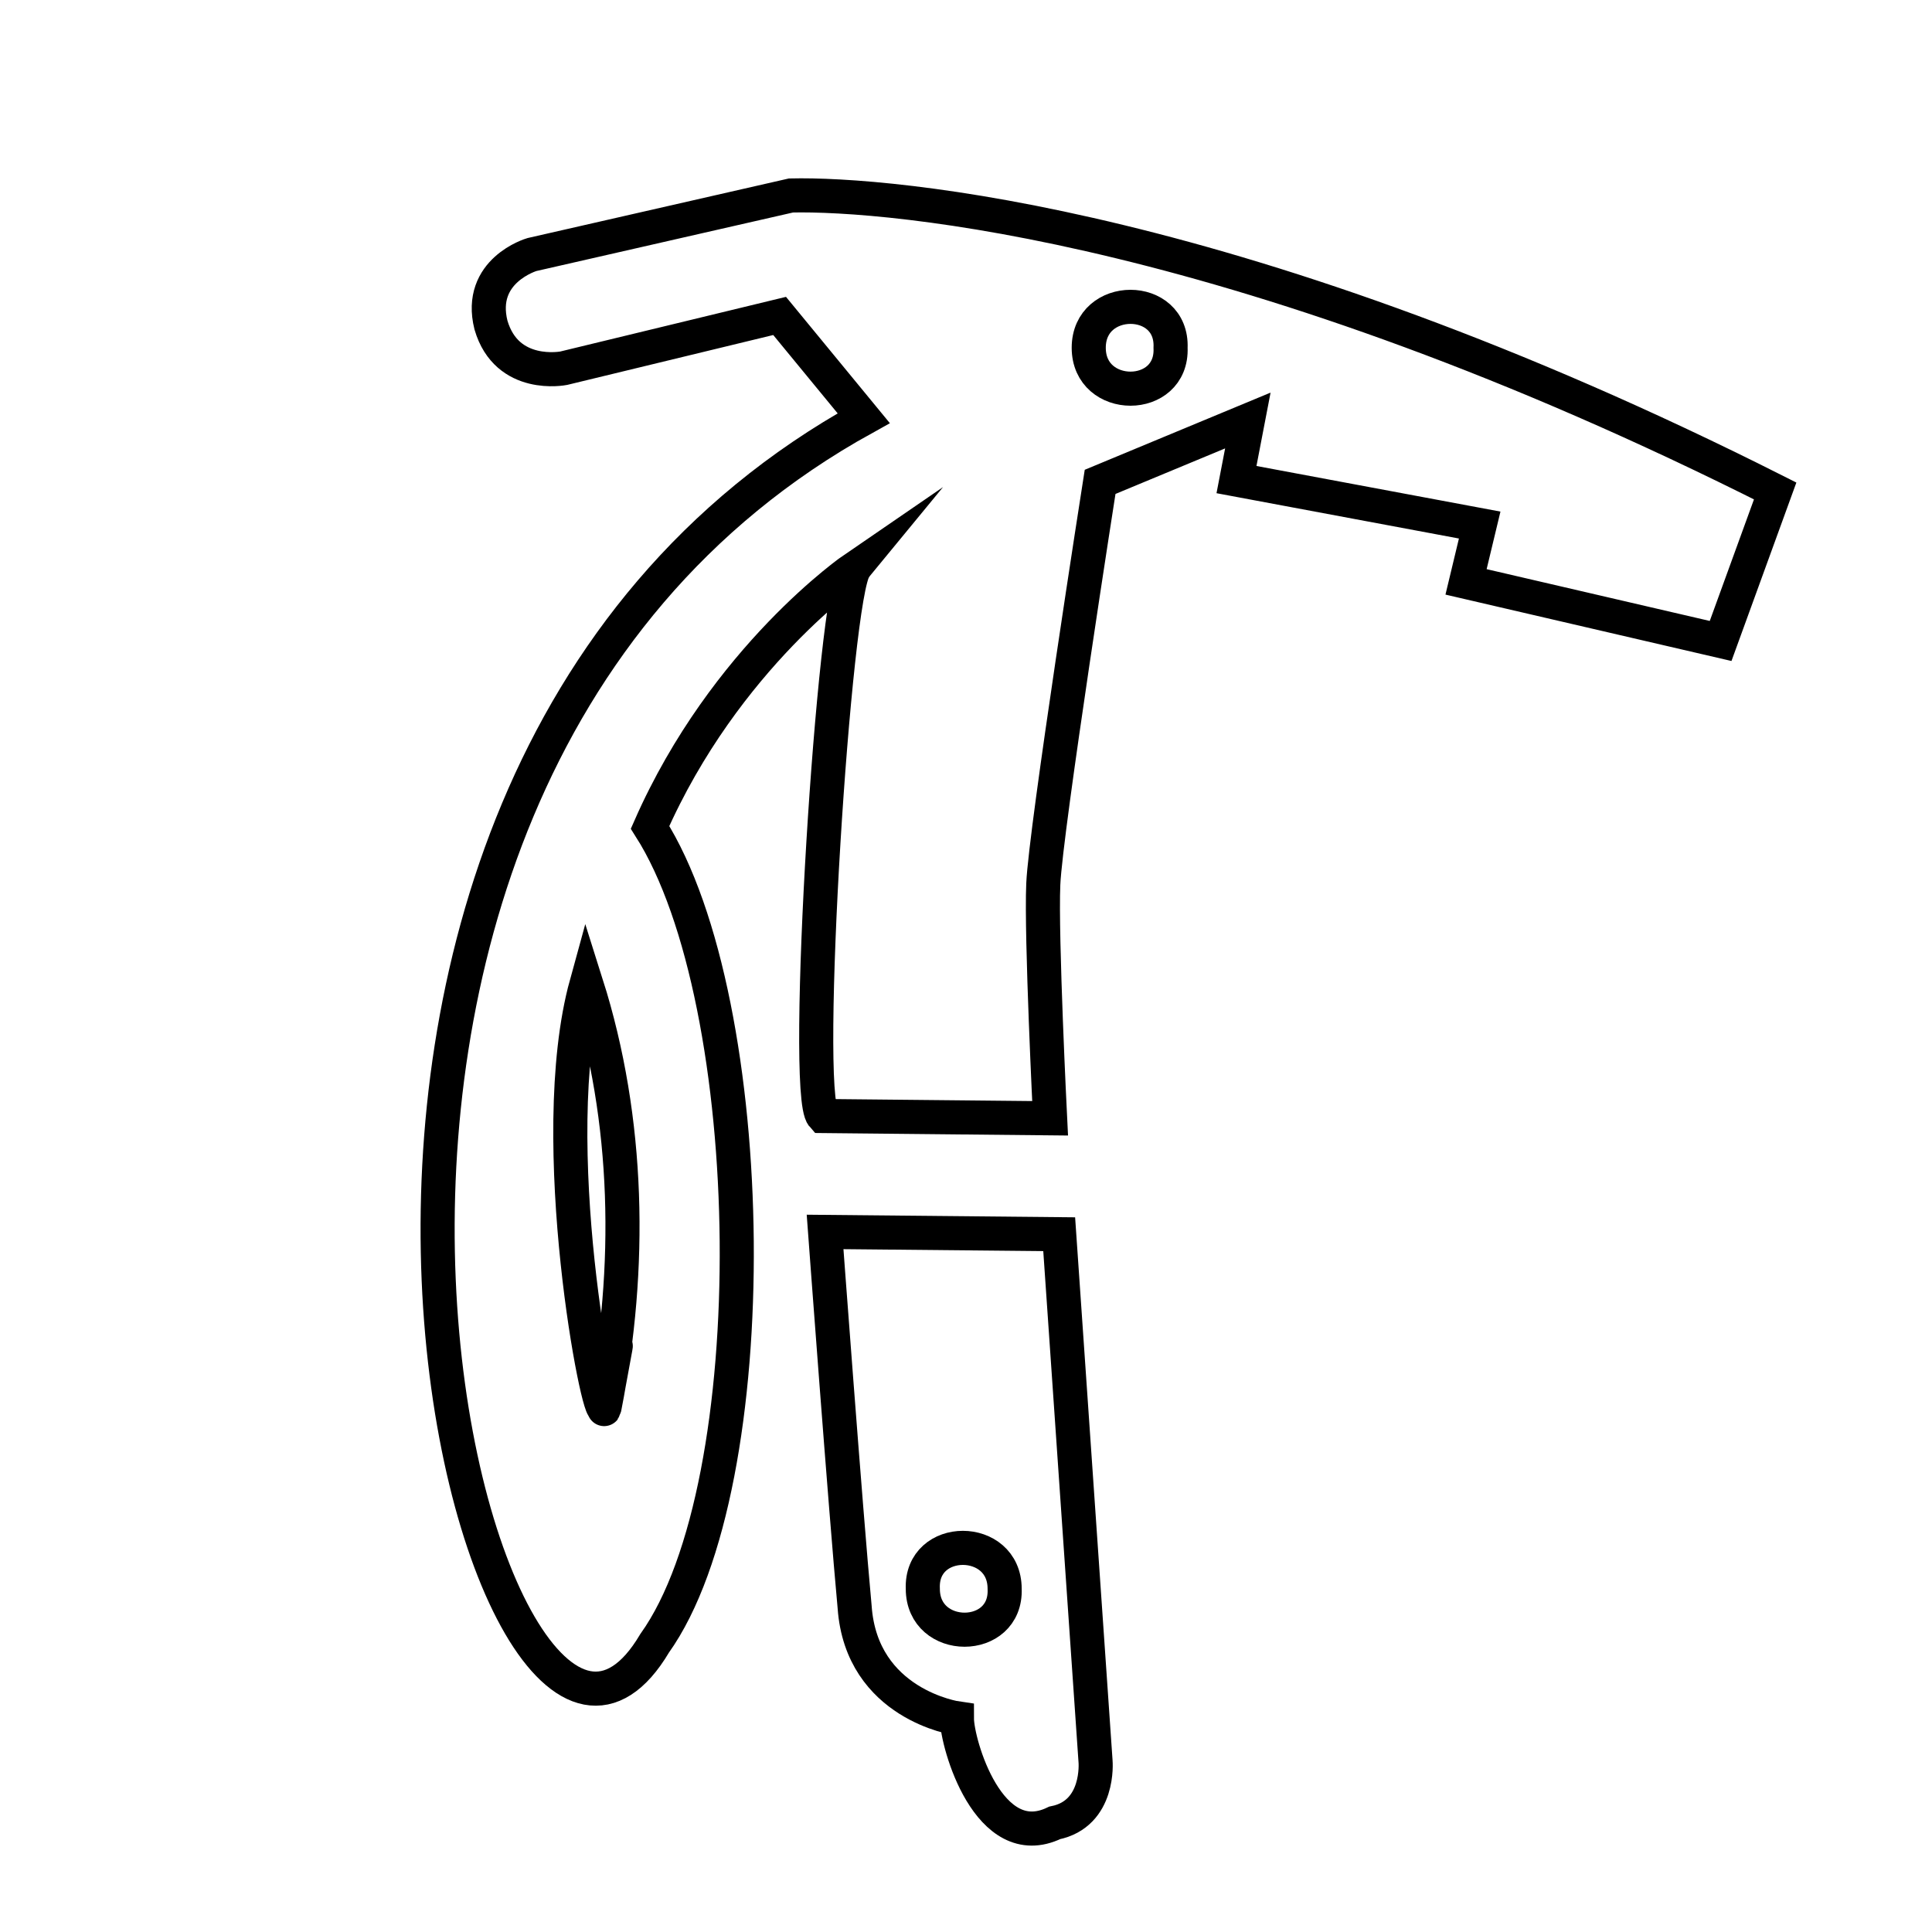
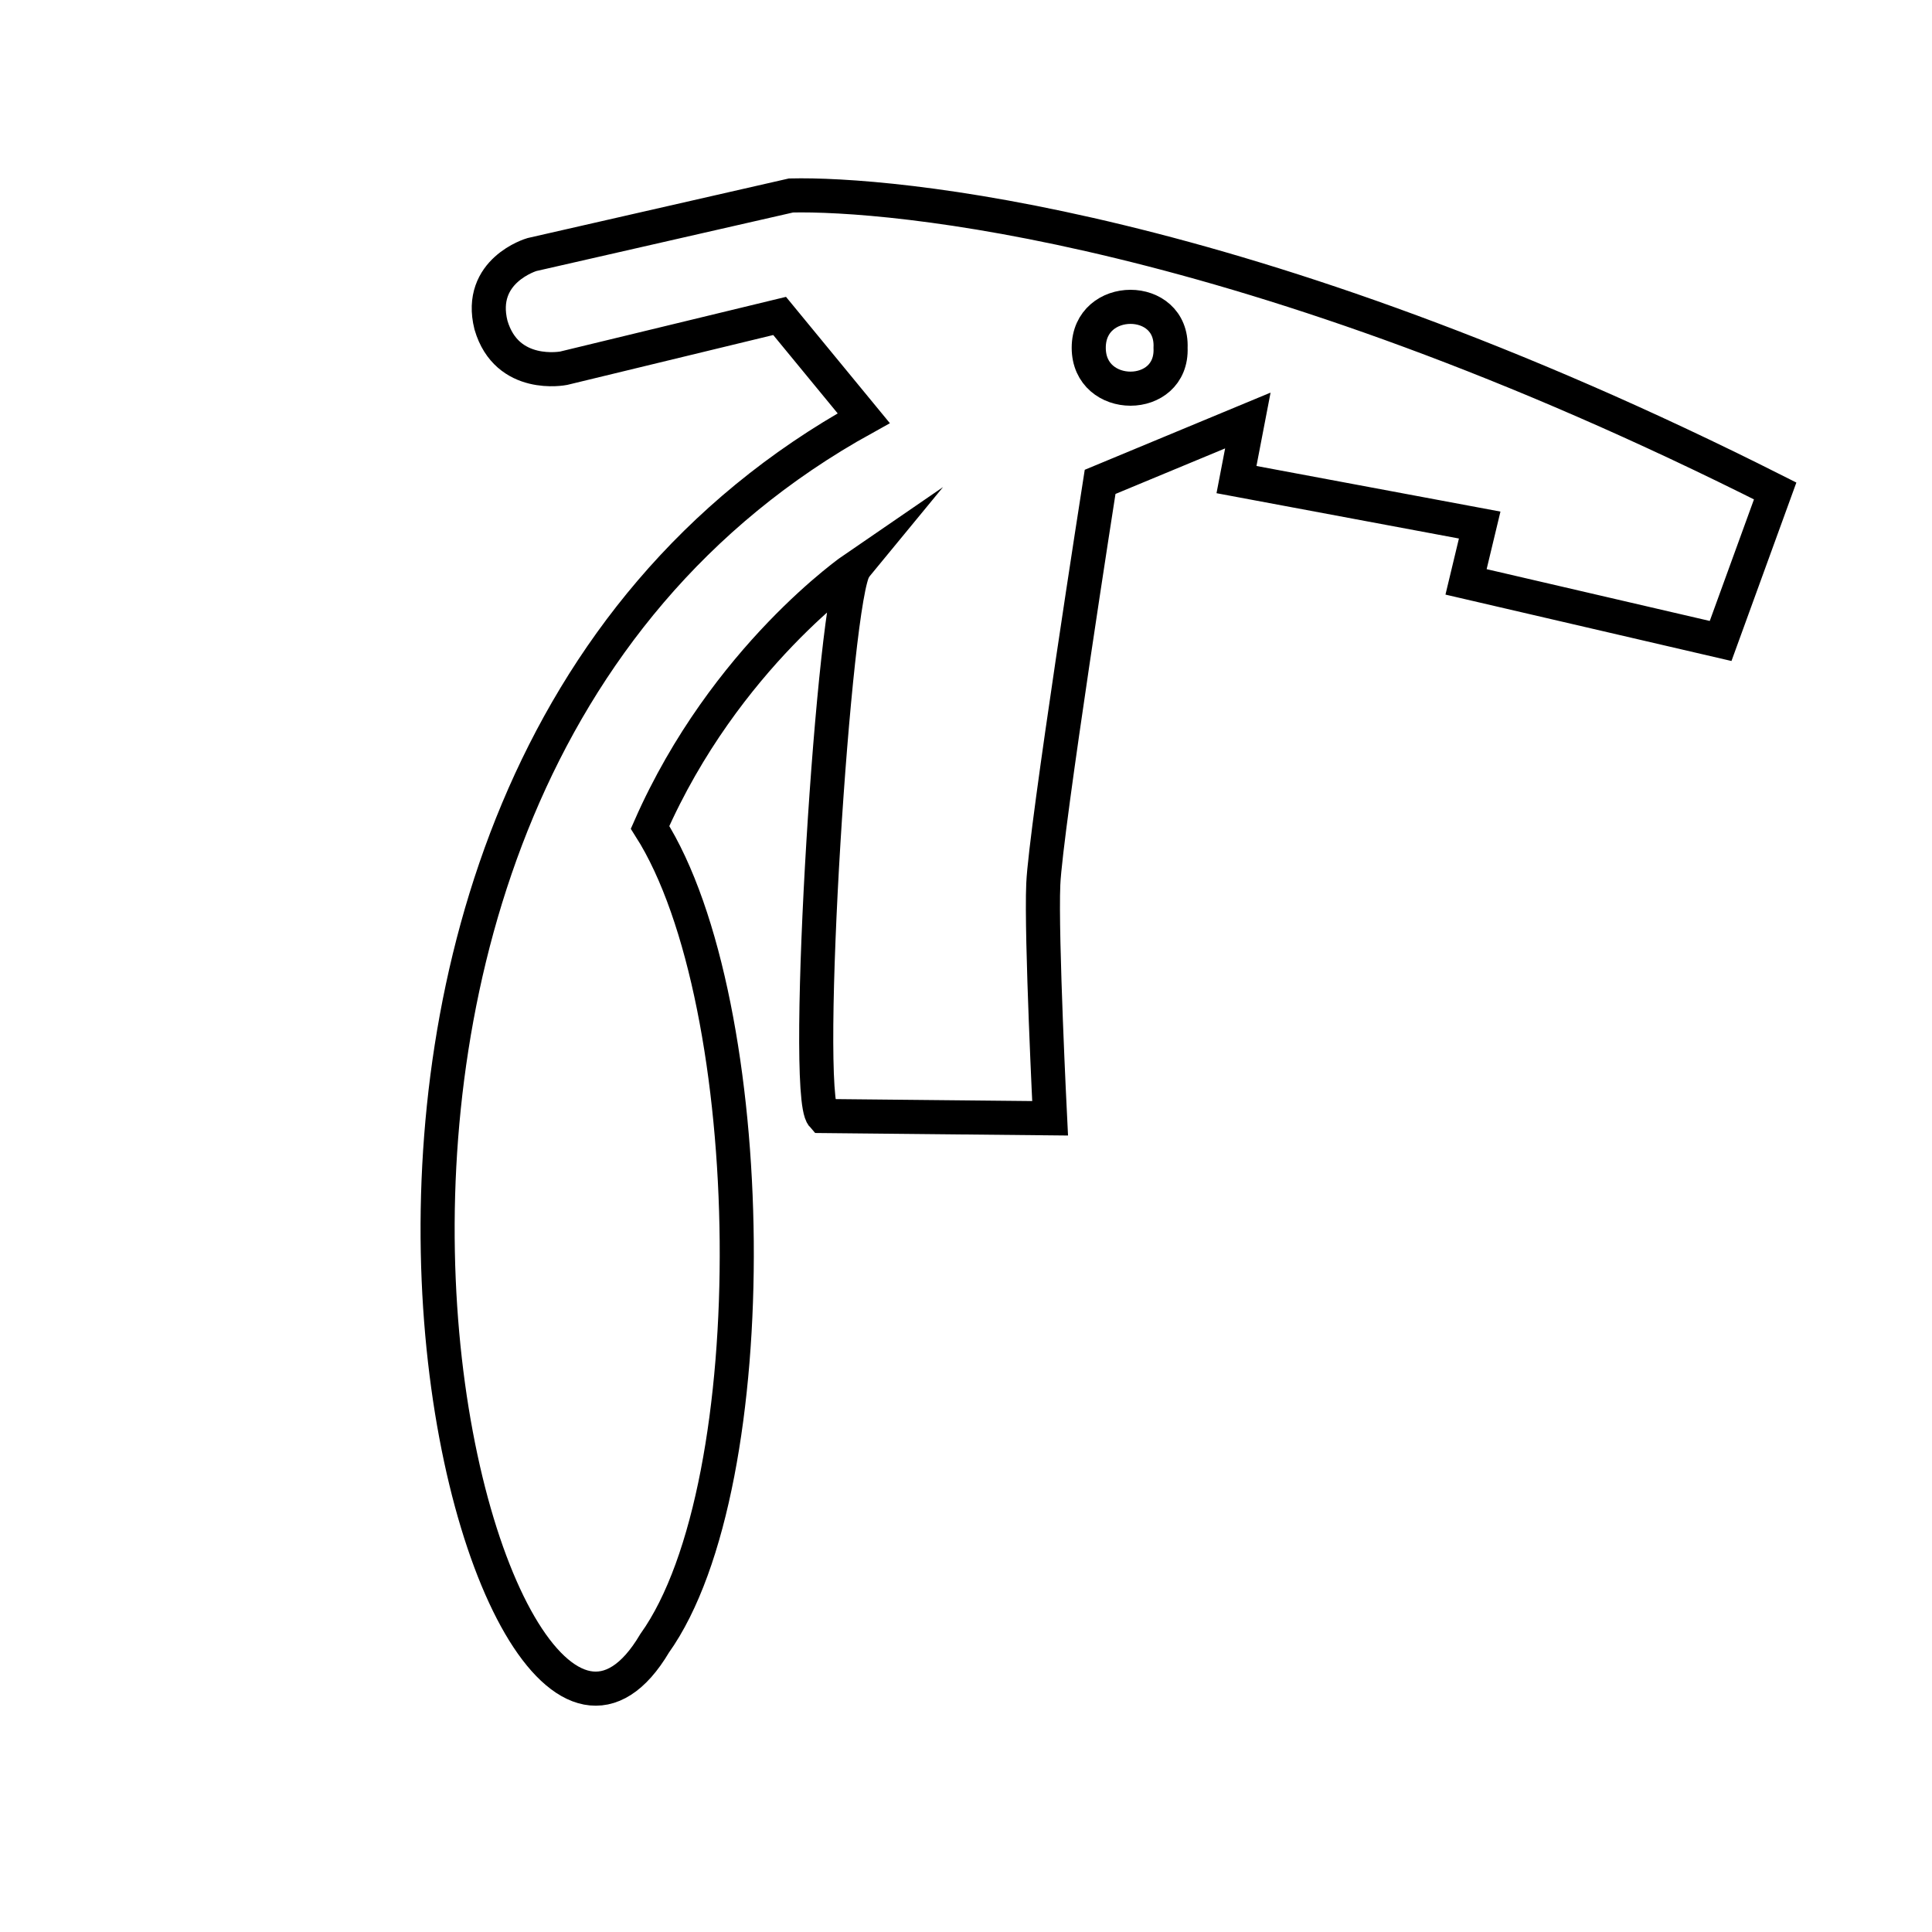
<svg xmlns="http://www.w3.org/2000/svg" version="1.1" x="0px" y="0px" viewBox="0 0 85 85" style="enable-background:new 0 0 85 85;" xml:space="preserve">
  <style type="text/css">
	.st0{fill:#020203;}
	.st1{fill:none;stroke:#000000;stroke-width:1.5;stroke-linecap:round;stroke-linejoin:round;}
	.st2{fill:none;stroke:#020203;stroke-width:1.2;stroke-linecap:round;stroke-linejoin:round;stroke-miterlimit:10;}
	.st3{fill:none;stroke:#030304;stroke-miterlimit:10;}
	.st4{fill:none;stroke:#020203;stroke-linecap:round;stroke-miterlimit:10;}
	.st5{fill:none;stroke:#020203;stroke-width:1.5;stroke-miterlimit:10;}
	.st6{fill:none;}
	.st7{fill:none;stroke:#020203;stroke-width:1.5;stroke-linecap:round;stroke-linejoin:round;stroke-miterlimit:10;}
	.st8{fill:none;stroke:#000000;stroke-width:1.5;stroke-miterlimit:10;}
</style>
  <g id="Ebene_1">
    <g>
      <g>
        <path class="st8" d="M38,18.4l-3.7-4.5l-9.5,2.3c0,0-2.5,0.5-3.2-1.9c-0.6-2.4,1.8-3.1,1.8-3.1l11.4-2.6     c4.3-0.1,19.9,1.2,43.3,13c-2,5.5-2.4,6.6-2.4,6.6l-11.2-2.6l0.6-2.5l-10.7-2l0.5-2.6l-6.5,2.7c0,0-2.4,15.3-2.5,17.7     c-0.1,2.3,0.3,10.3,0.3,10.3l-10-0.1c-0.9-1,0.5-23,1.4-24.1c0,0-5.7,3.9-9,11.4c4.9,7.7,5.2,28.9,0.2,35.9     C21.4,84.8,7.8,35.1,38,18.4z" />
-         <path class="st8" d="M36.3,54.2l10.3,0.1l1.6,23.2c0,0,0.2,2.3-1.8,2.7c-2.9,1.4-4.3-3.5-4.3-4.6c0,0-4.2-0.6-4.5-4.9     C37.2,66.4,36.3,54.2,36.3,54.2z" />
-         <path class="st8" d="M40.6,69.9c0,2.4,3.7,2.4,3.6,0C44.2,67.5,40.5,67.5,40.6,69.9z" />
        <path class="st8" d="M47.9,15.3c0,2.4,3.7,2.4,3.6,0C51.6,12.9,47.9,12.9,47.9,15.3z" />
      </g>
-       <path class="st8" d="M26.6,61.9c-0.2,0.9-2.7-11.7-0.8-18.6C27.7,49.3,27.8,55.8,26.6,61.9C26.4,62.9,27.8,55.4,26.6,61.9    L26.6,61.9z" />
    </g>
  </g>
  <g id="Ebene_2">
</g>
</svg>